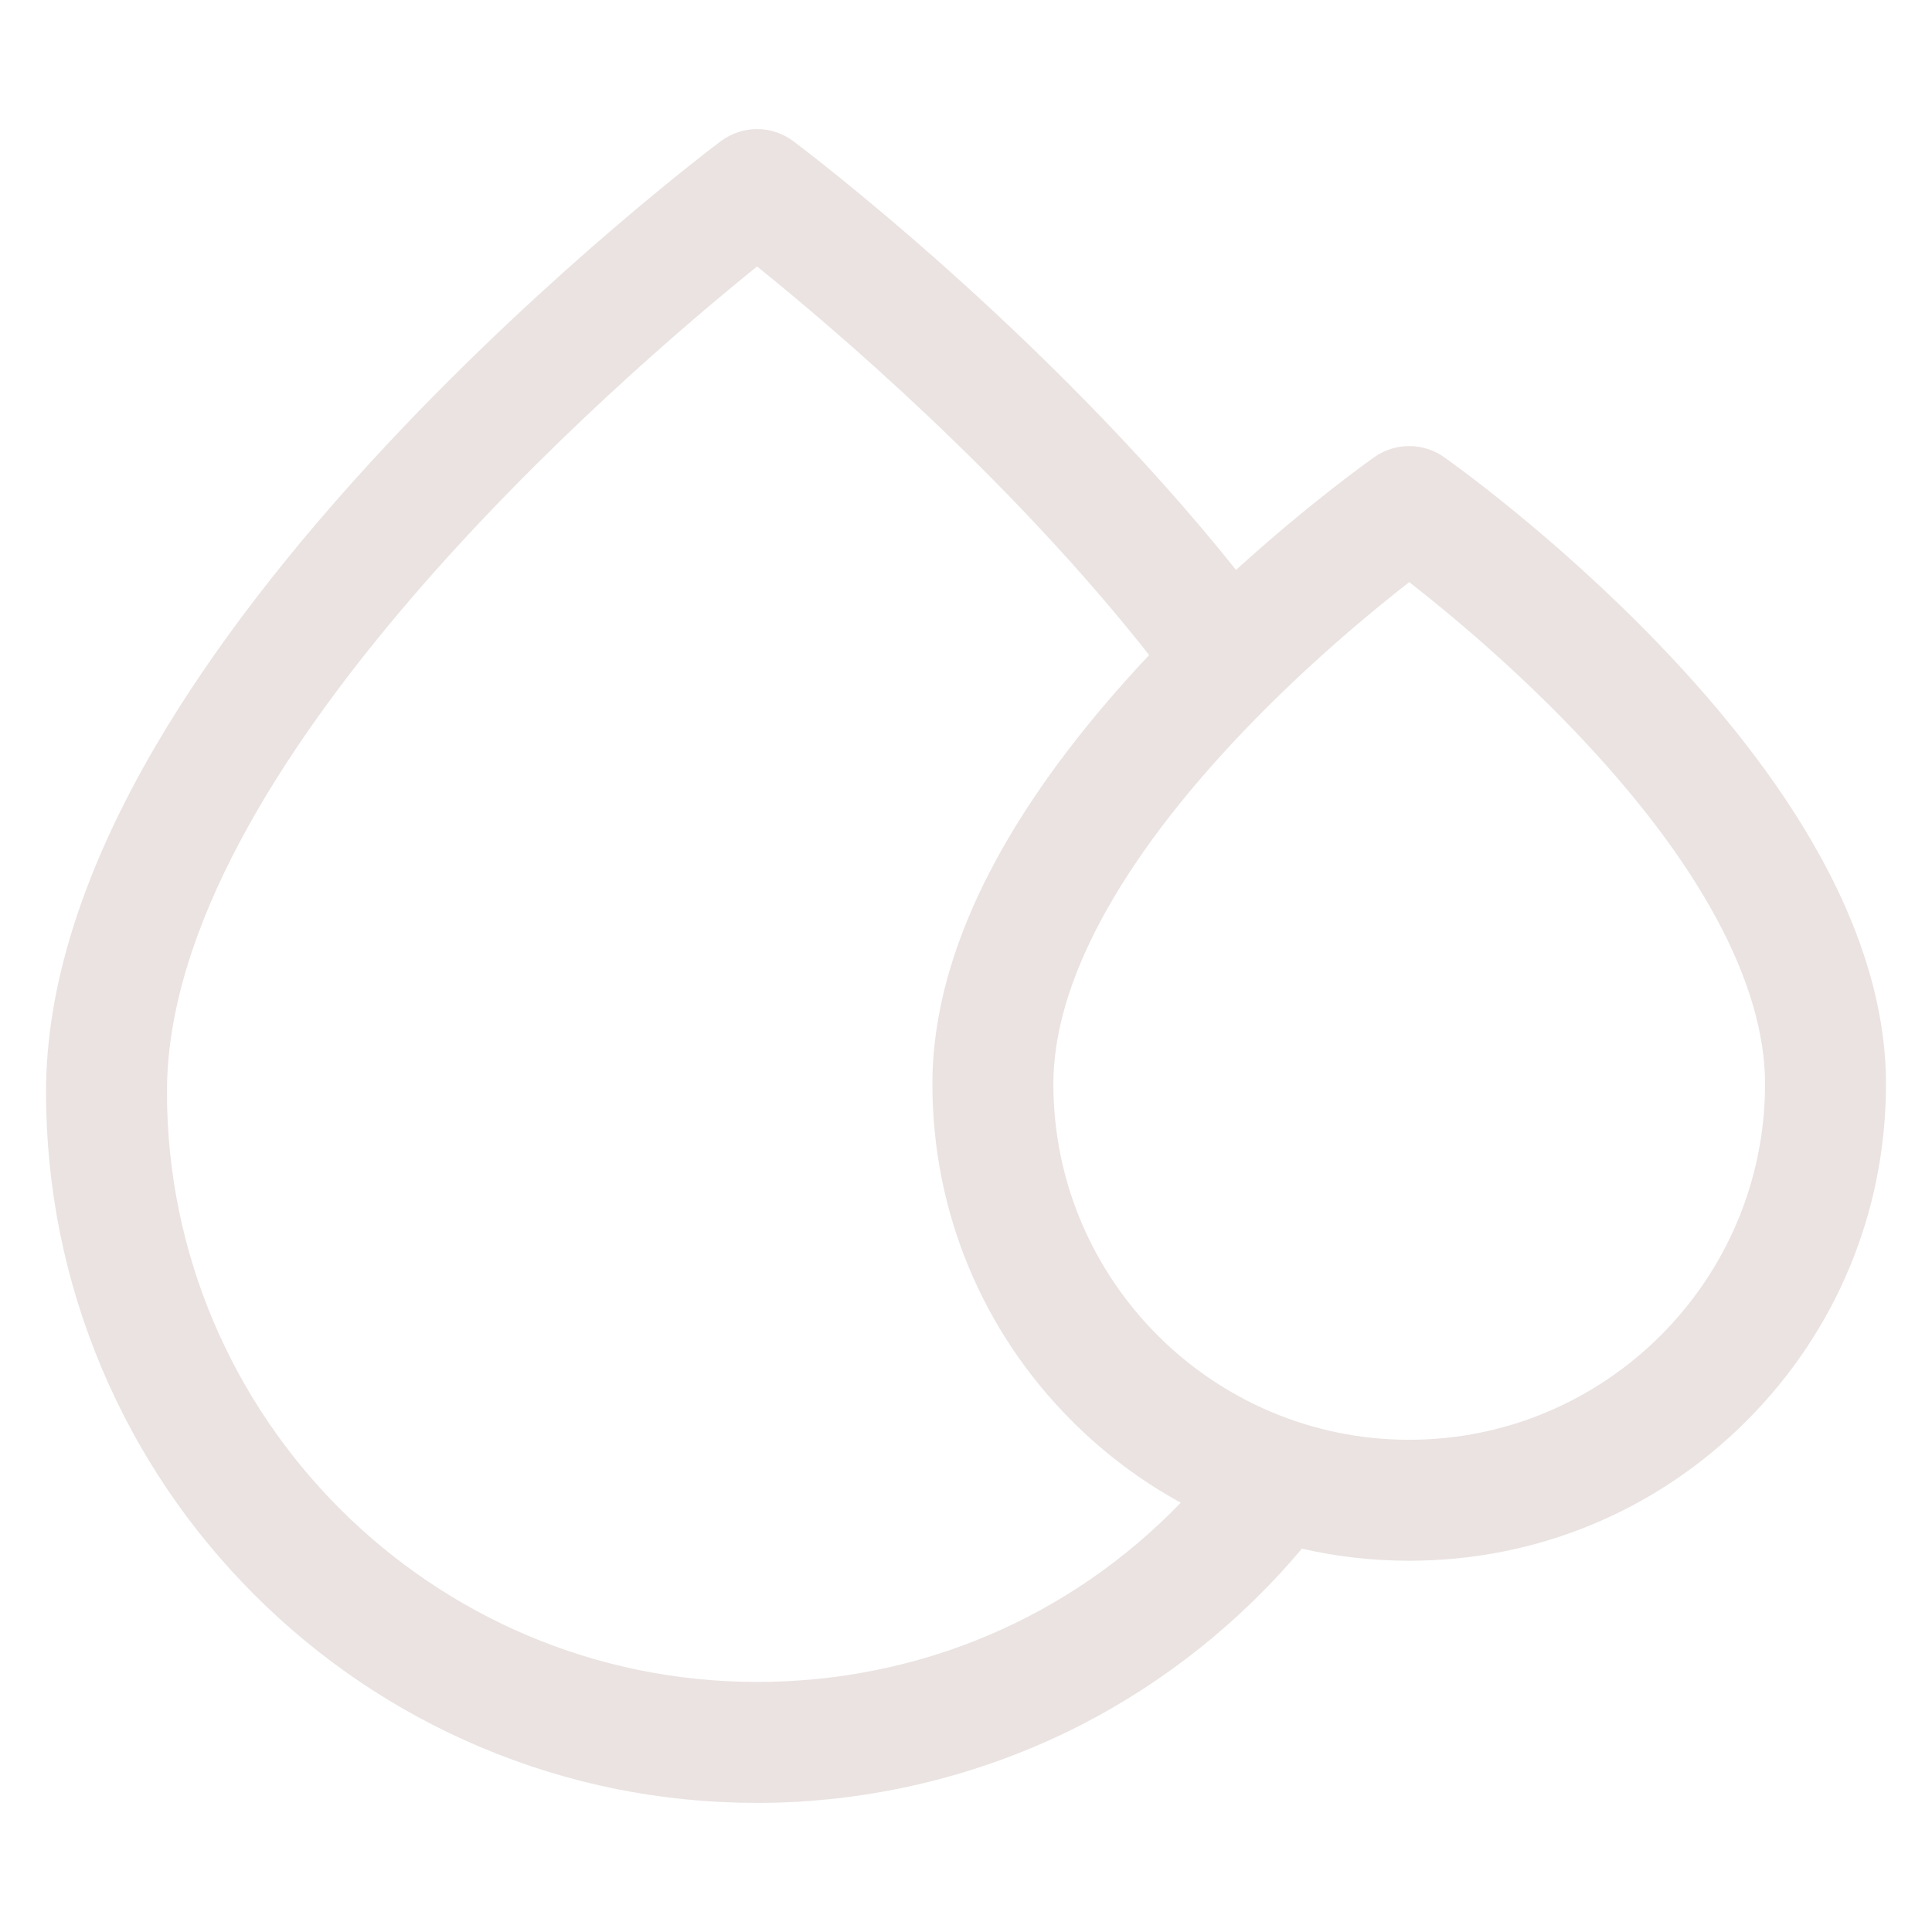
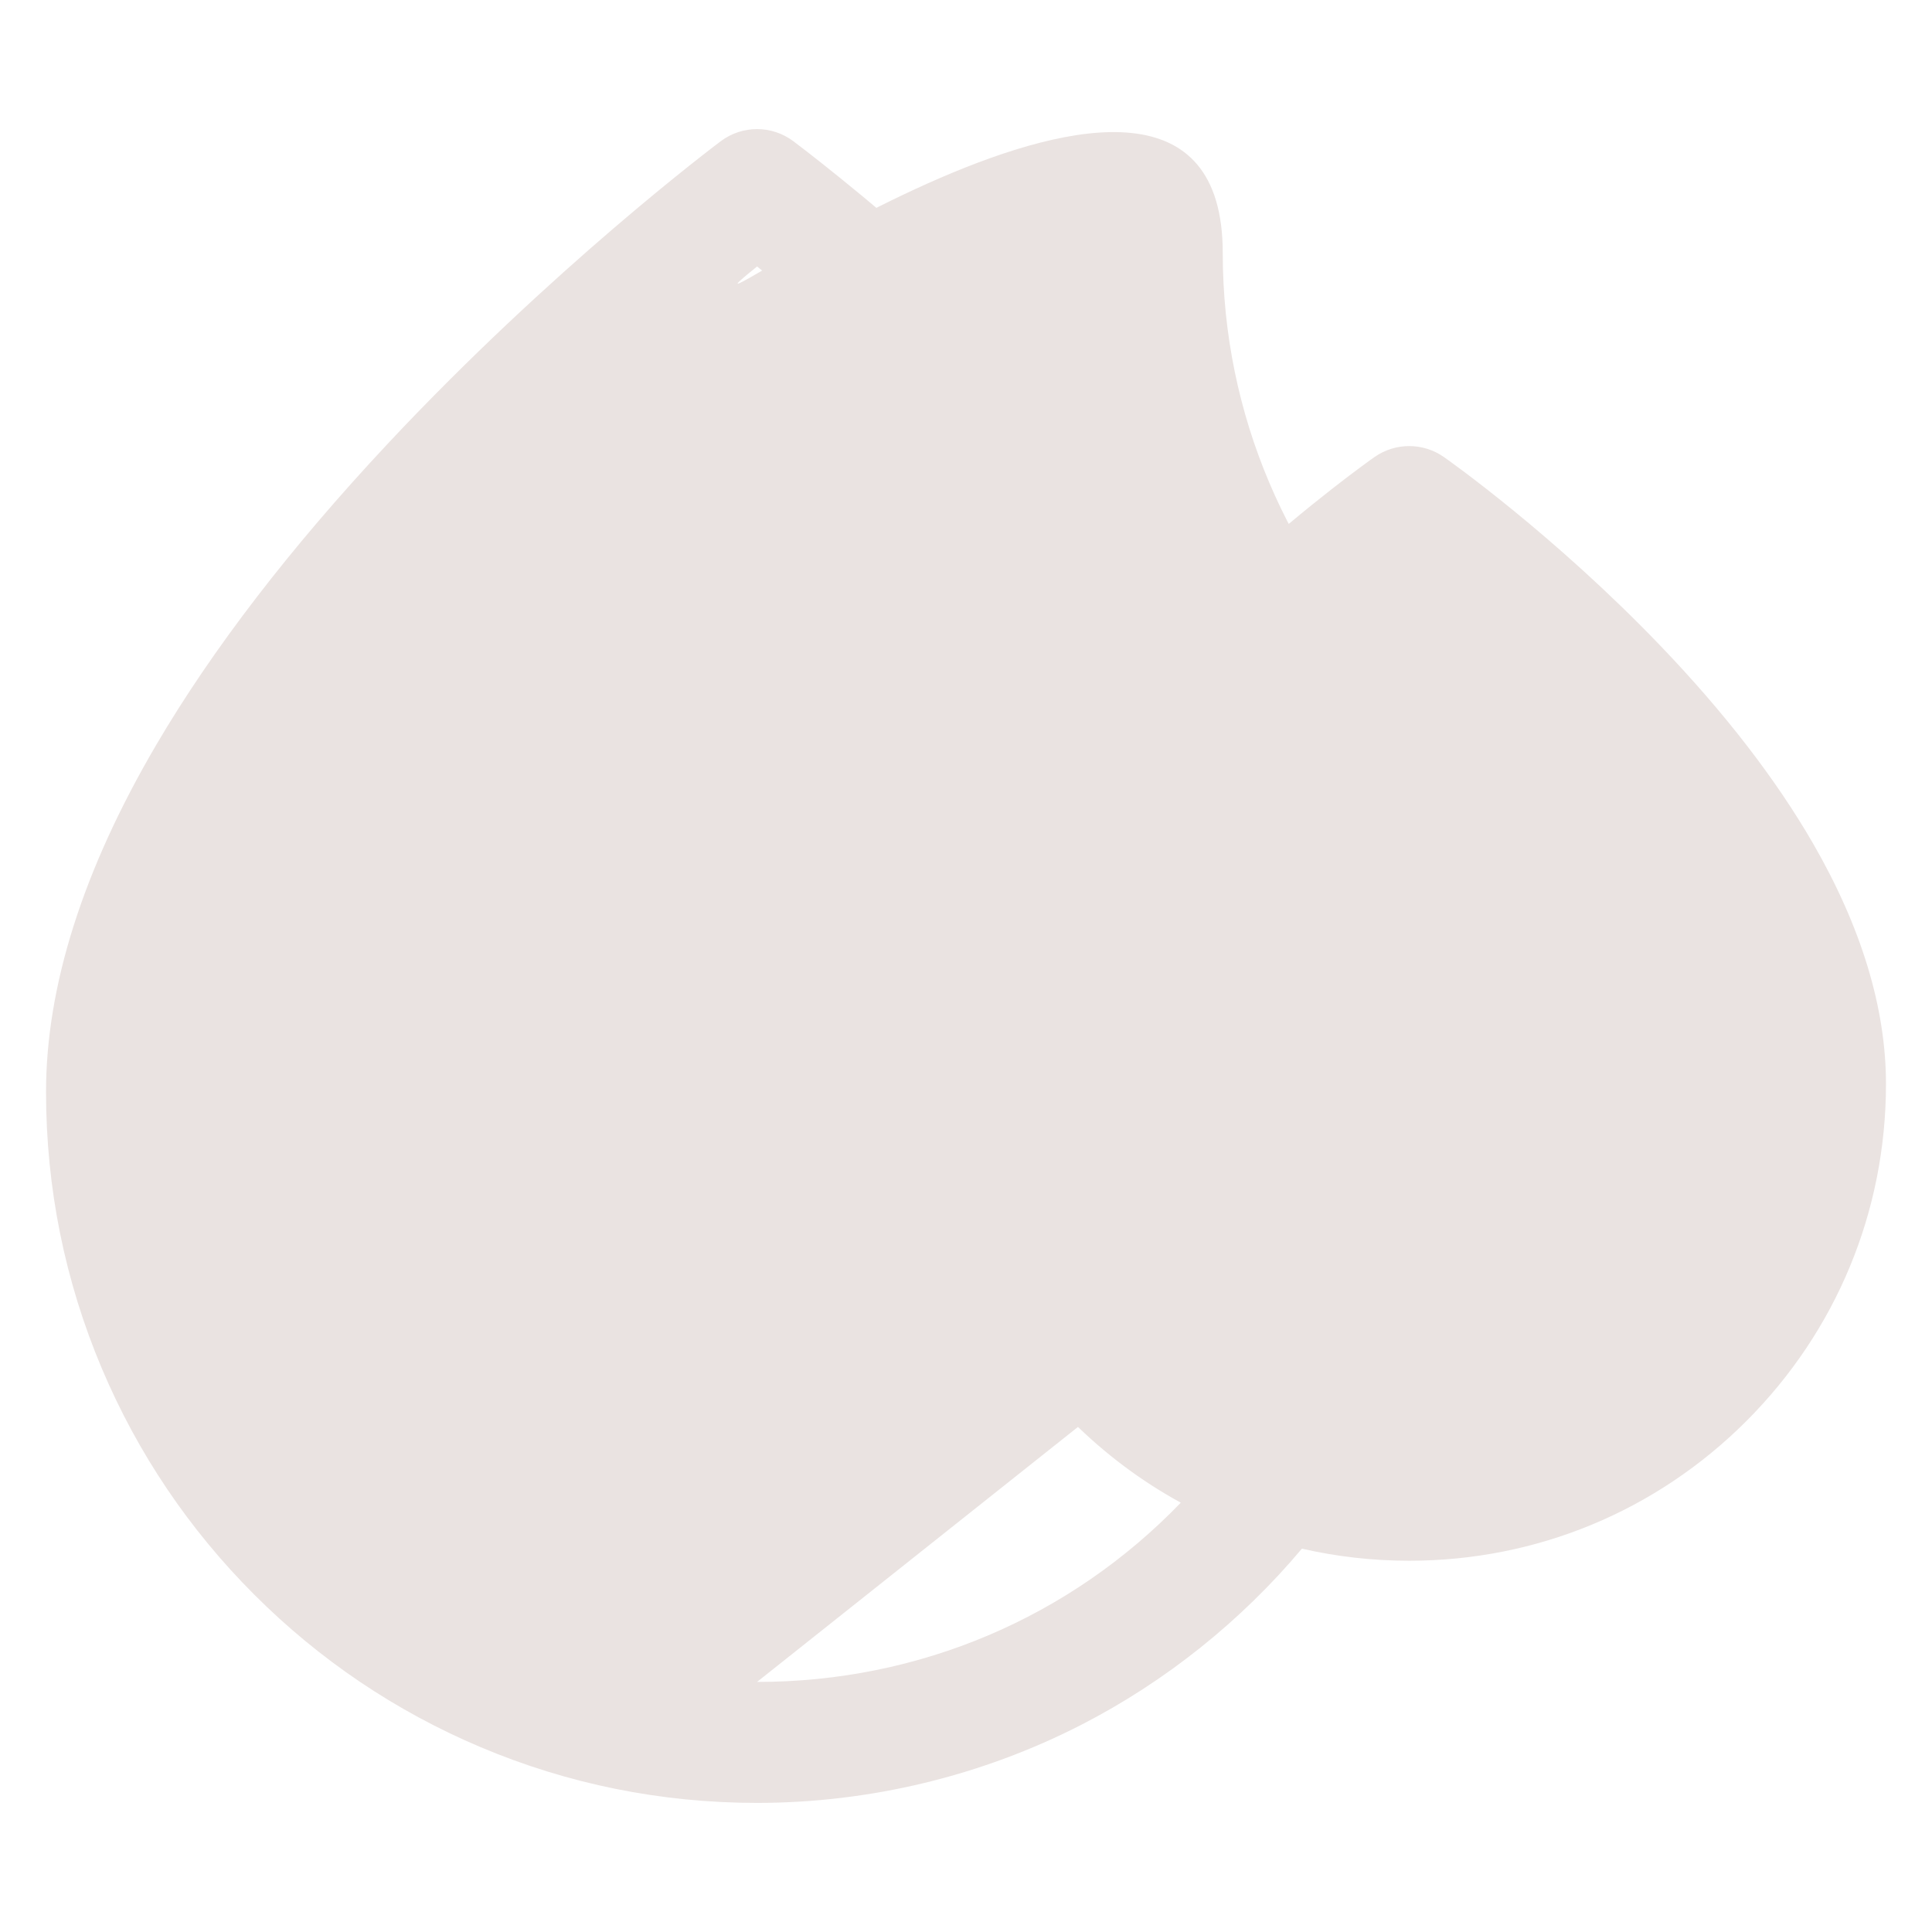
<svg xmlns="http://www.w3.org/2000/svg" id="_лой_1" data-name="—лой_1" viewBox="0 0 1000 1000">
  <defs>
    <style> .cls-1 { fill: #eae3e1; stroke-width: 0px; } </style>
  </defs>
-   <path class="cls-1" d="m938.31,436.36c-19.12-33.08-45.56-67.33-78.57-101.79-55.36-57.8-110.07-96.39-112.37-98-10.79-7.57-25.16-7.57-35.94,0-1.72,1.21-32.87,23.17-71.66,58.42-98.95-123.75-223.62-217.77-229.15-221.91-11.13-8.34-26.42-8.34-37.54,0-3.53,2.64-87.36,65.77-172.44,156.65-50.46,53.9-90.8,106.4-119.9,156.04-37.76,64.42-56.91,124.77-56.91,179.39,0,49.67,9.74,97.87,28.93,143.26,18.54,43.83,45.07,83.18,78.86,116.97s73.14,60.32,116.97,78.86c45.39,19.2,93.59,28.93,143.26,28.93,58.35,0,116.46-14.01,168.02-40.52,43.44-22.33,82.48-53.57,113.99-91.07,18.01,4.12,36.61,6.25,55.54,6.25,65.92,0,127.89-25.67,174.5-72.28,46.61-46.61,72.28-108.58,72.28-174.5,0-39.27-12.74-81.23-37.87-124.7Zm-546.47,434.21c-168.41,0-305.42-137.01-305.42-305.42S322.72,193.66,391.86,137.93c38.76,31.21,130.05,108.67,202.95,201.12-31.03,32.95-56.03,65.67-74.33,97.31-25.13,43.47-37.87,85.42-37.87,124.7,0,65.92,25.67,127.89,72.28,174.5,16.92,16.92,35.86,31.06,56.28,42.23-57.27,59.39-135.27,92.78-219.33,92.78Zm337.56-125.34c-101.56,0-184.18-82.62-184.18-184.18,0-51.98,34-115.07,98.33-182.45,32.85-34.41,66.13-61.93,85.86-77.3,19.55,15.22,52.39,42.38,85.13,76.56,64.8,67.66,99.05,131,99.05,183.19,0,101.56-82.62,184.18-184.18,184.18Z" />
+   <path class="cls-1" d="m938.31,436.36c-19.12-33.08-45.56-67.33-78.57-101.79-55.36-57.8-110.07-96.39-112.37-98-10.79-7.57-25.16-7.57-35.94,0-1.72,1.21-32.87,23.17-71.66,58.42-98.95-123.75-223.62-217.77-229.15-221.91-11.13-8.34-26.42-8.34-37.54,0-3.53,2.64-87.36,65.77-172.44,156.65-50.46,53.9-90.8,106.4-119.9,156.04-37.76,64.42-56.91,124.77-56.91,179.39,0,49.67,9.74,97.87,28.93,143.26,18.54,43.83,45.07,83.18,78.86,116.97s73.14,60.32,116.97,78.86c45.39,19.2,93.59,28.93,143.26,28.93,58.35,0,116.46-14.01,168.02-40.52,43.44-22.33,82.48-53.57,113.99-91.07,18.01,4.12,36.61,6.25,55.54,6.25,65.92,0,127.89-25.67,174.5-72.28,46.61-46.61,72.28-108.58,72.28-174.5,0-39.27-12.74-81.23-37.87-124.7Zc-168.41,0-305.42-137.01-305.42-305.42S322.72,193.66,391.86,137.93c38.76,31.21,130.05,108.67,202.95,201.12-31.03,32.95-56.03,65.67-74.33,97.31-25.13,43.47-37.87,85.42-37.87,124.7,0,65.92,25.67,127.89,72.28,174.5,16.92,16.92,35.86,31.06,56.28,42.23-57.27,59.39-135.27,92.78-219.33,92.78Zm337.56-125.34c-101.56,0-184.18-82.62-184.18-184.18,0-51.98,34-115.07,98.33-182.45,32.85-34.41,66.13-61.93,85.86-77.3,19.55,15.22,52.39,42.38,85.13,76.56,64.8,67.66,99.05,131,99.05,183.19,0,101.56-82.62,184.18-184.18,184.18Z" />
</svg>